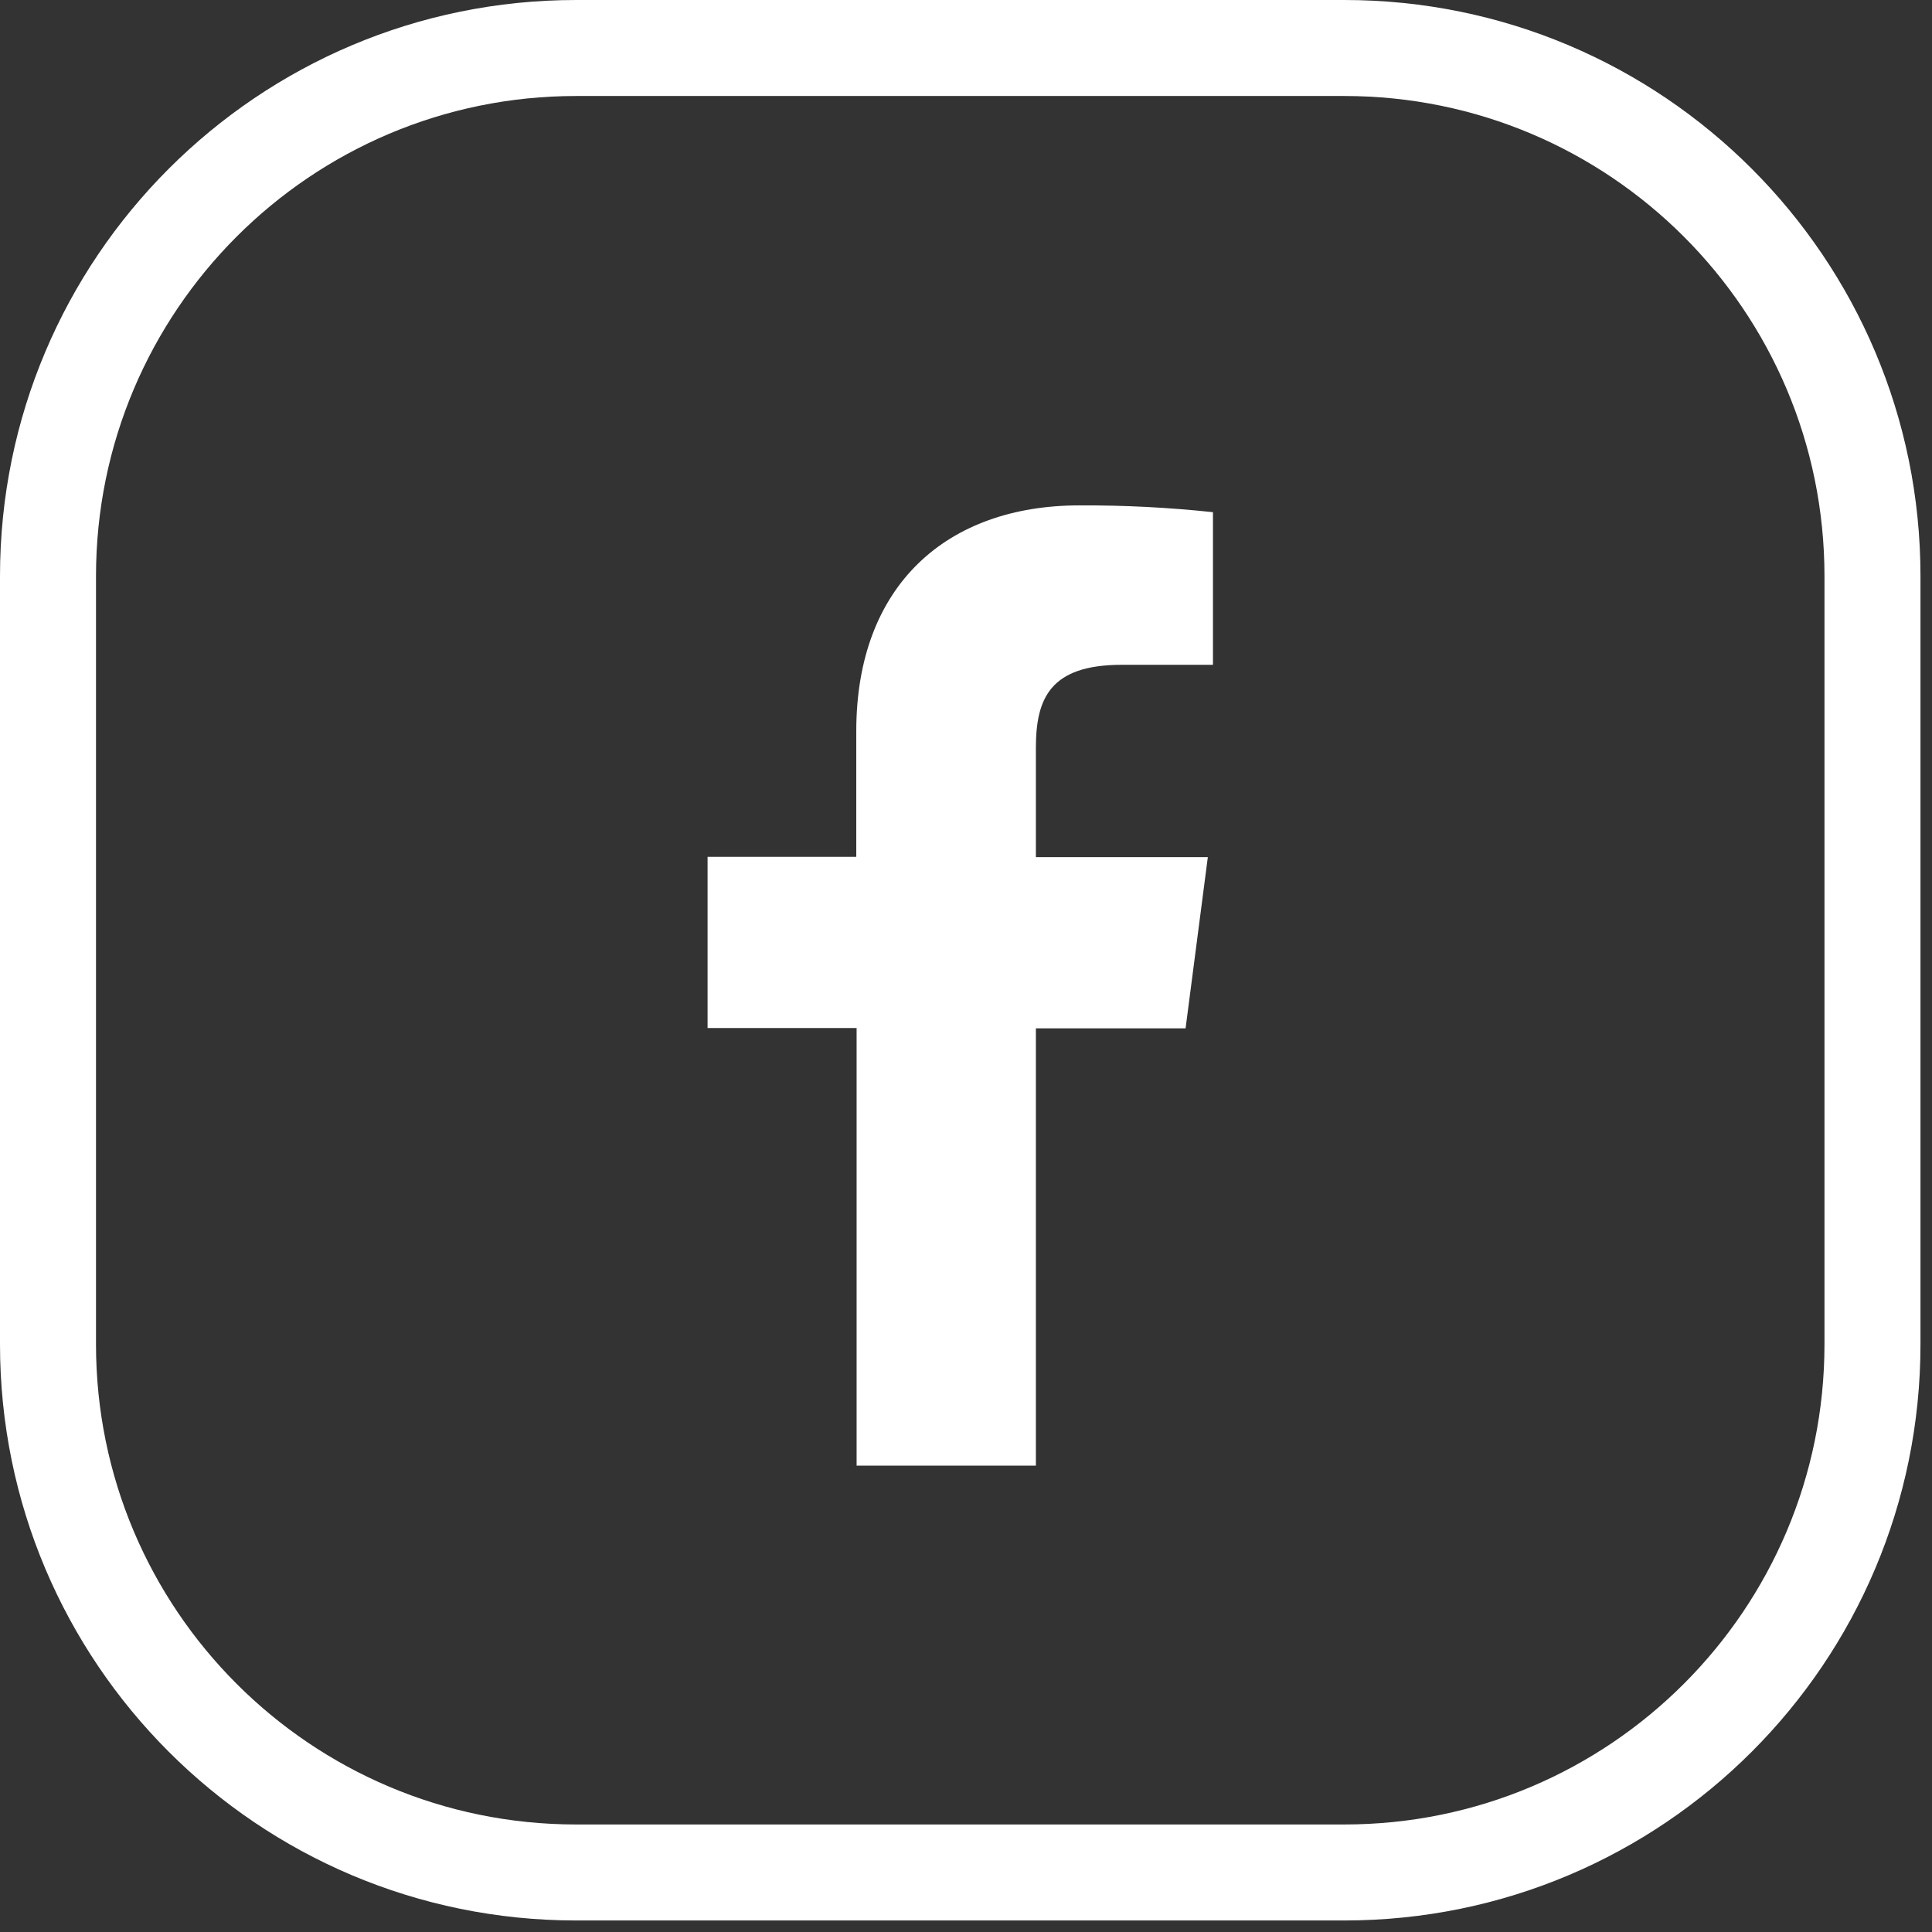
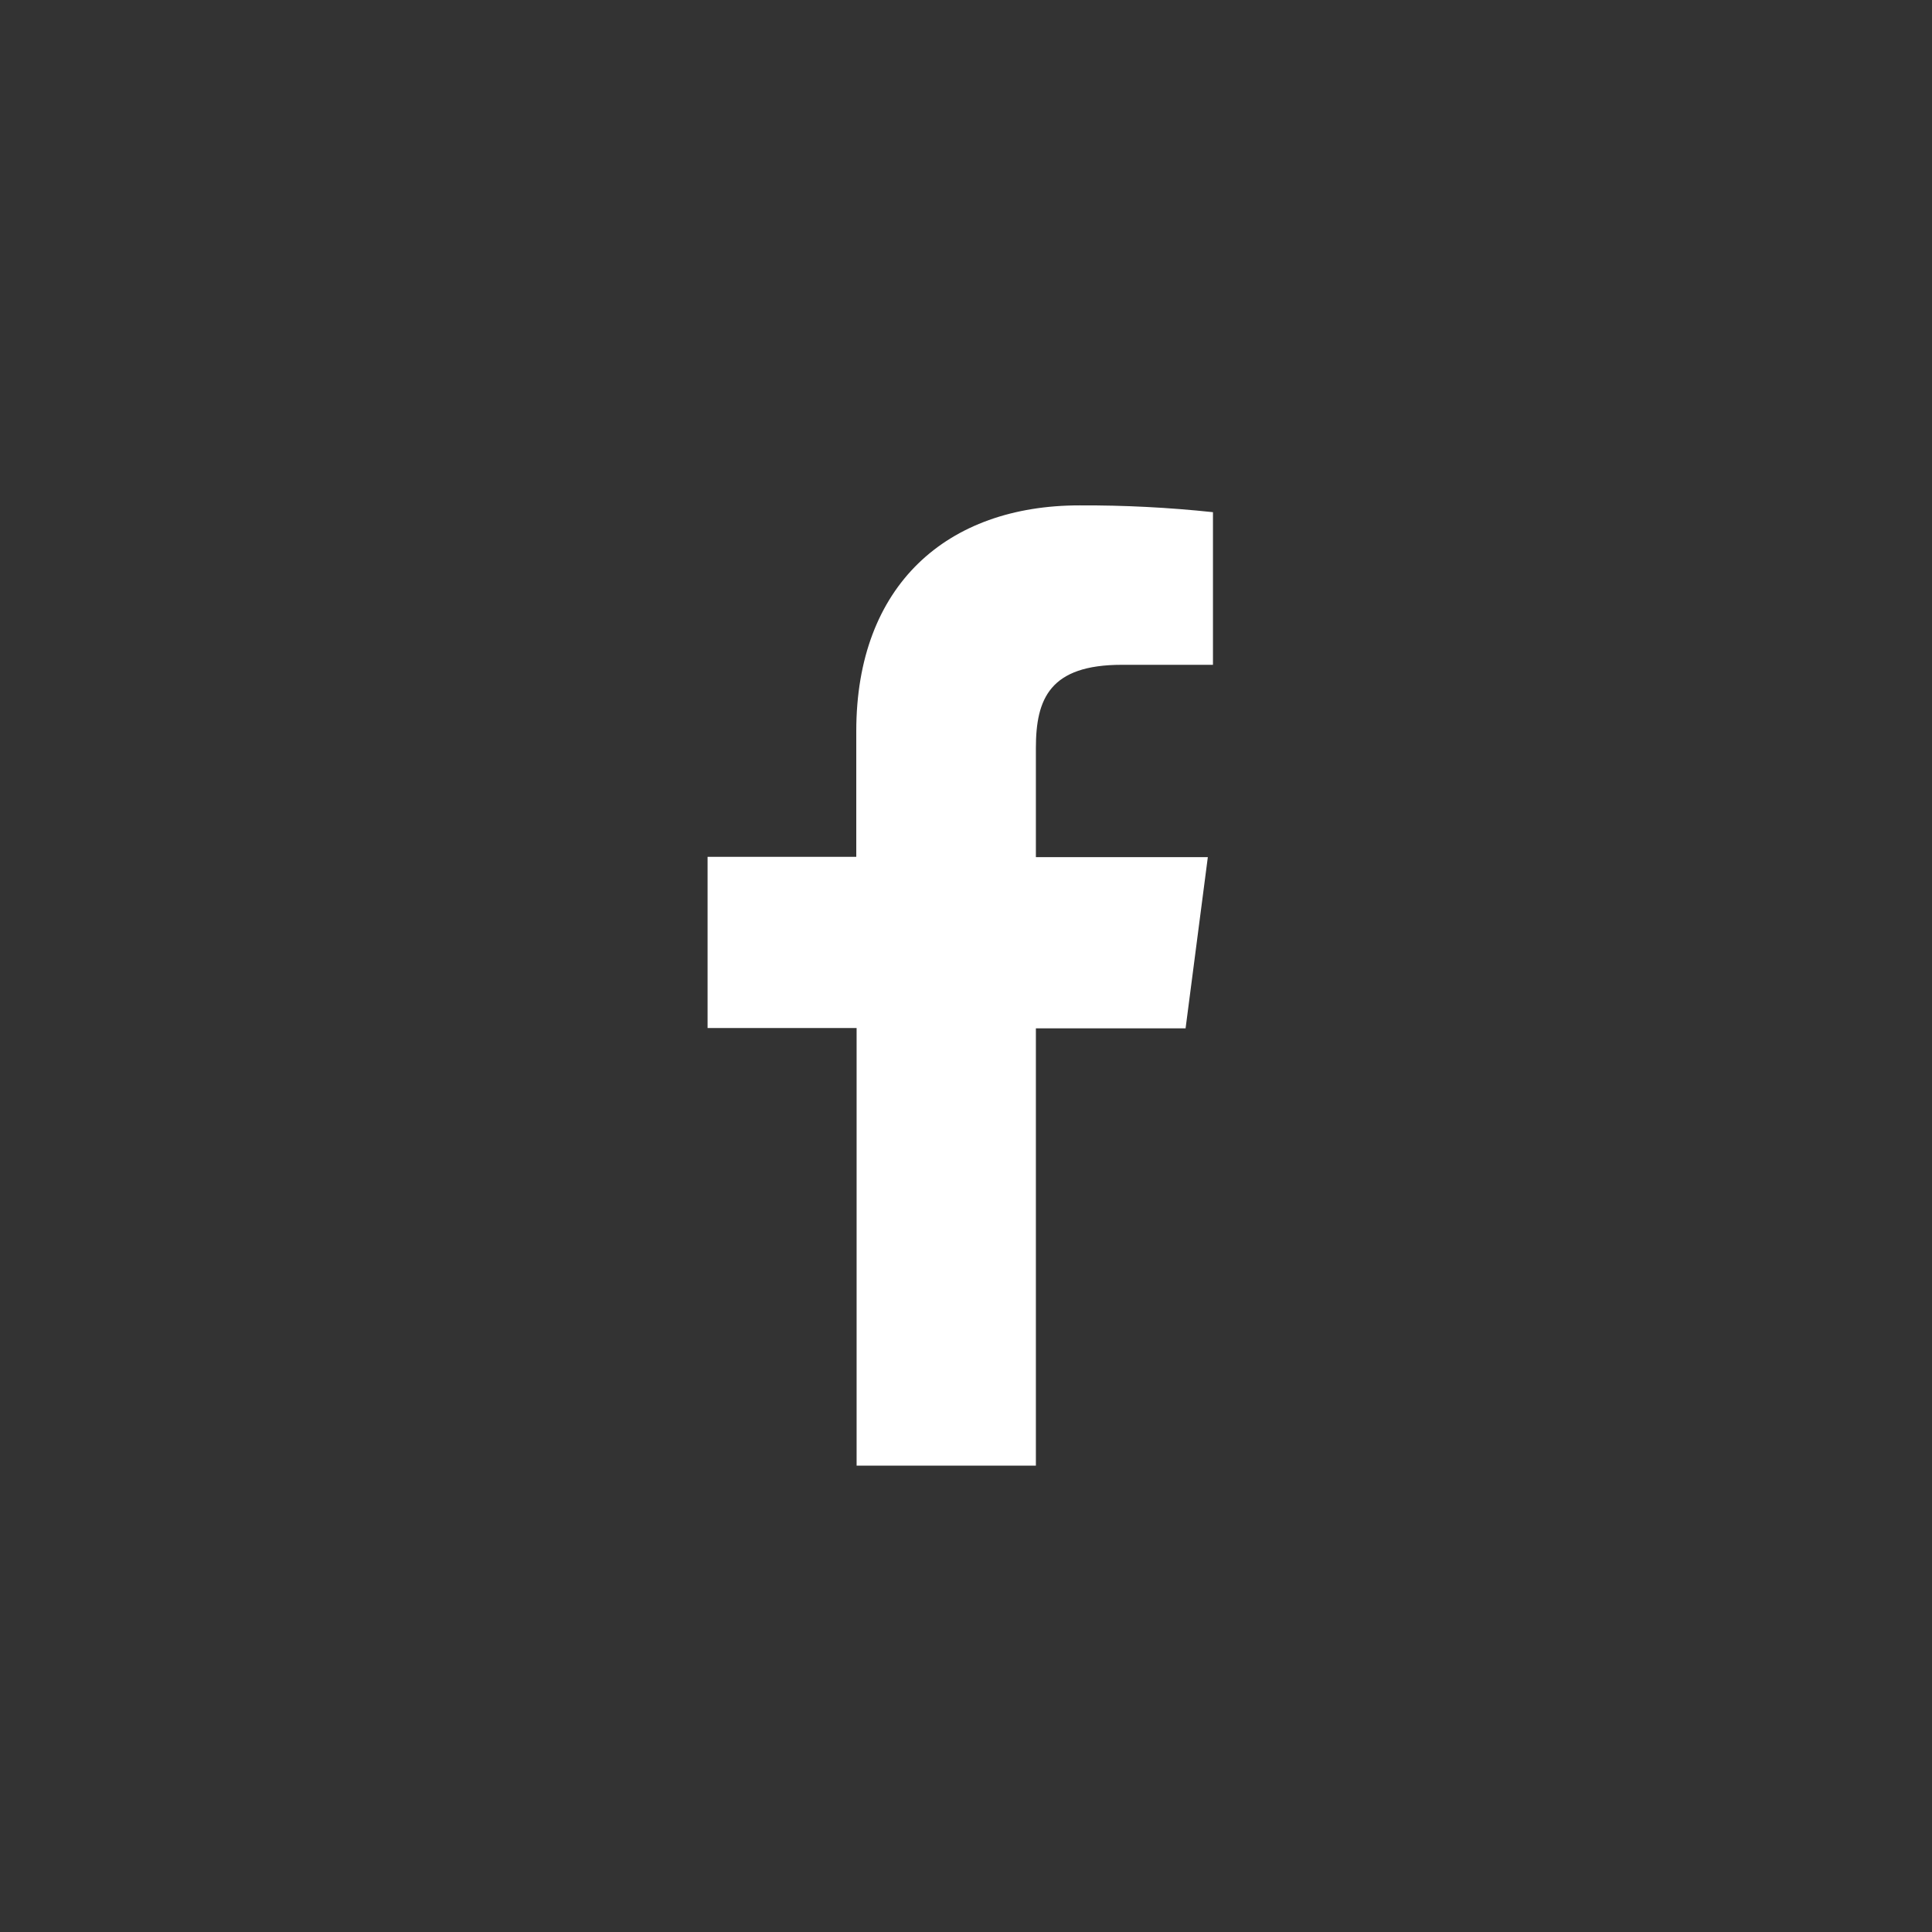
<svg xmlns="http://www.w3.org/2000/svg" width="29" height="29" viewBox="0 0 29 29" fill="none">
  <rect x="0" y="0" width="29" height="29" fill="#333333" stroke="none" />
-   <path fill-rule="evenodd" clip-rule="evenodd" d="M20.179 1.441H8.648C4.668 1.441 1.441 4.668 1.441 8.648V20.179C1.441 24.159 4.668 27.386 8.648 27.386H20.179C24.159 27.386 27.386 24.159 27.386 20.179V8.648C27.386 4.668 24.159 1.441 20.179 1.441ZM8.648 0C3.872 0 0 3.872 0 8.648V20.179C0 24.956 3.872 28.827 8.648 28.827H20.179C24.956 28.827 28.827 24.956 28.827 20.179V8.648C28.827 3.872 24.956 0 20.179 0H8.648Z" fill="white" />
  <path d="M15.549 22V15.436H17.796L18.13 12.866H15.549V11.229C15.549 10.487 15.759 9.979 16.839 9.979H18.207V7.688C17.541 7.617 16.872 7.583 16.203 7.586C14.217 7.586 12.853 8.781 12.853 10.975V12.861H10.621V15.431H12.858V22H15.549Z" fill="white" />
</svg>